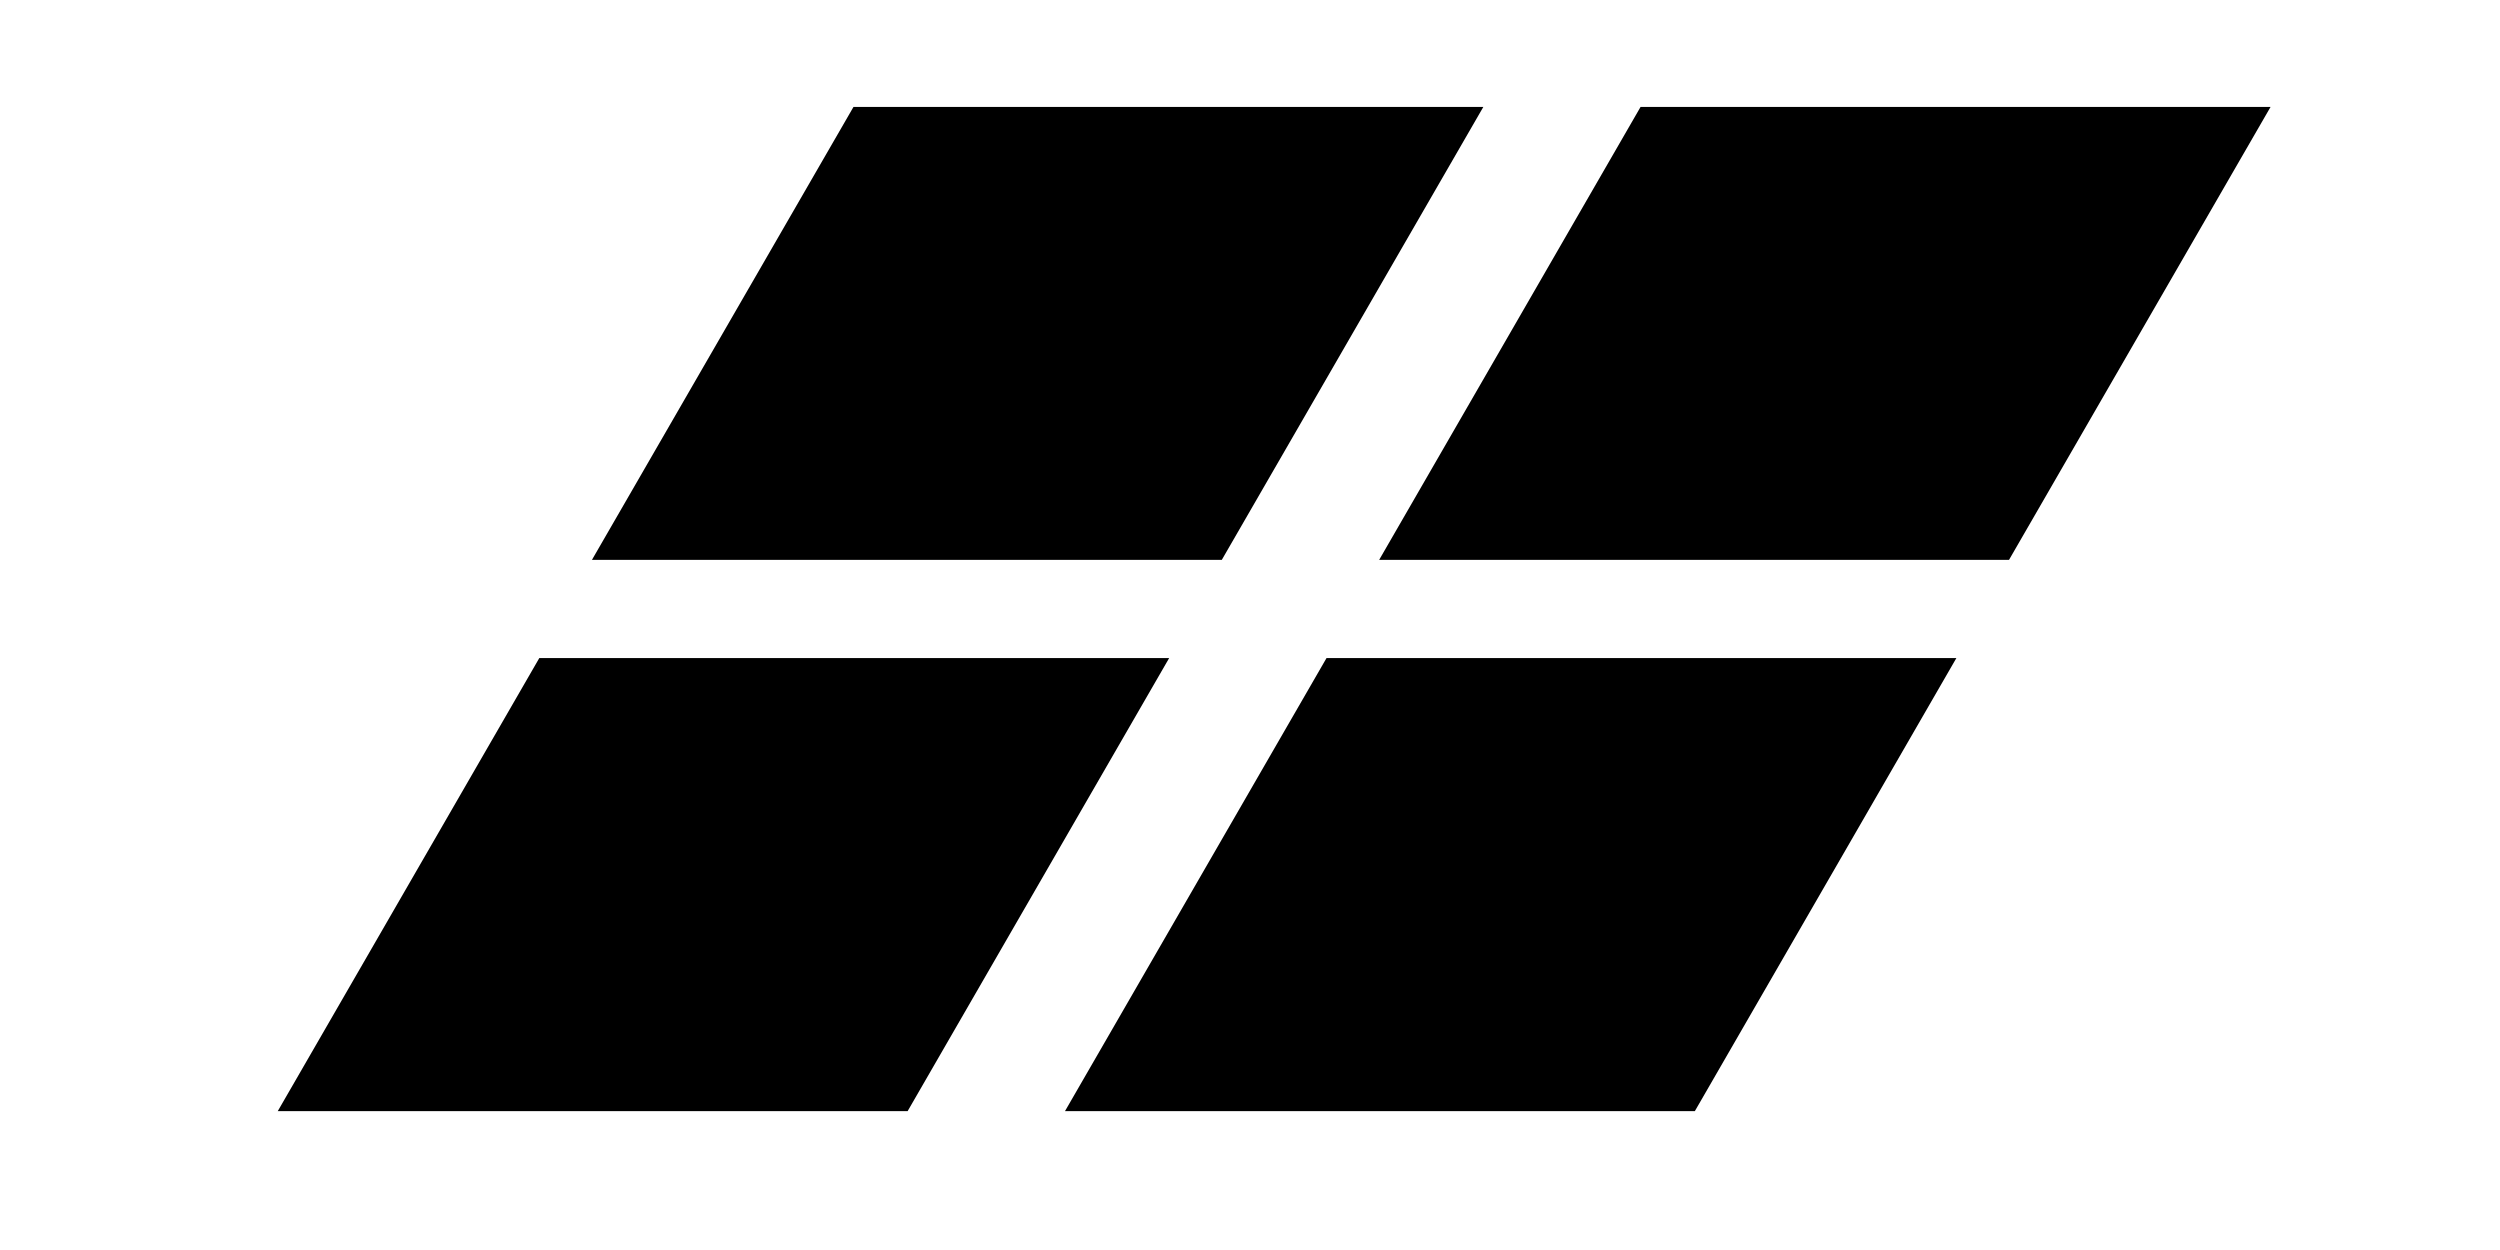
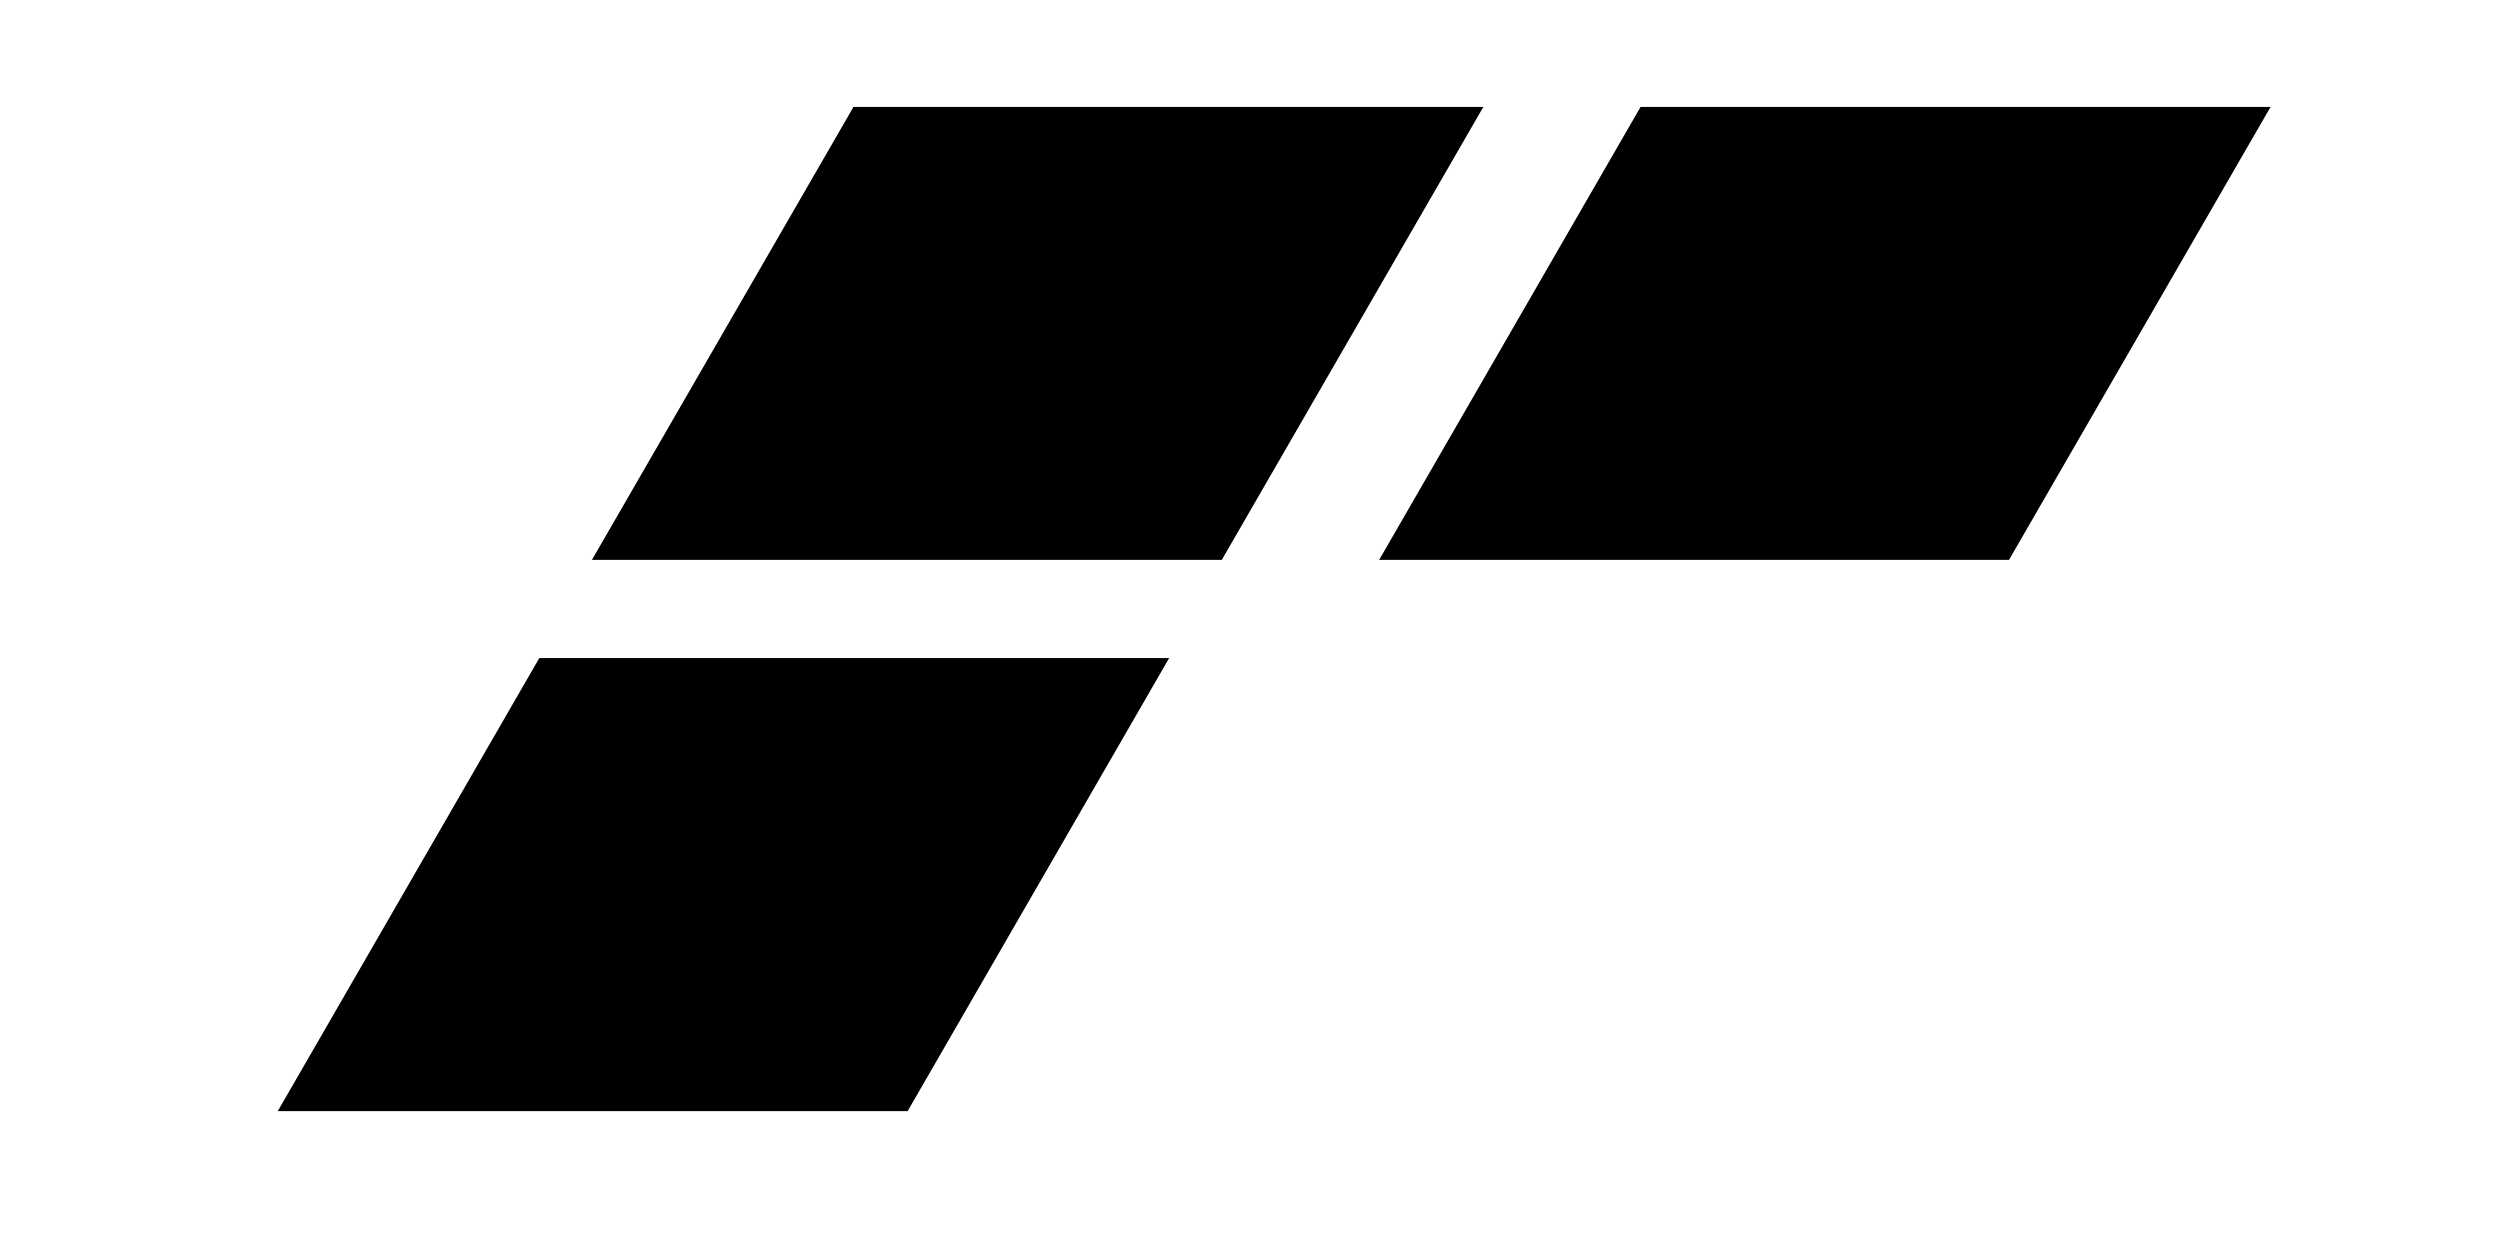
<svg xmlns="http://www.w3.org/2000/svg" width="21px" height="10.5px" viewBox="-1 -1 16 9">
  <title>generated by pstoedit</title>
  <g xml:space="preserve">
    <clipPath id="clippath1">
      <path d="M 0 -0.23 L 0 7 L 14.348 7 L 14.348 -0.23 Z" style="clip-rule:nonzero" />
    </clipPath>
    <g style="clip-path:url(#clippath1)">
      <g fill="#000000" fill-rule="nonzero" stroke-width="0" stroke-linejoin="miter" stroke-linecap="butt" stroke-miterlimit="10">
        <path d="M 9.812 -0.23 L 14.348 -0.23 L 12.465 3.031 L 7.93 3.031 Z" />
      </g>
      <g fill="#000000" fill-rule="nonzero" stroke-width="0" stroke-linejoin="miter" stroke-linecap="butt" stroke-miterlimit="10">
-         <path d="M 7.551 3.738 L 12.086 3.738 L 10.203 7 L 5.668 7 Z" />
-       </g>
+         </g>
      <g fill="#000000" fill-rule="nonzero" stroke-width="0" stroke-linejoin="miter" stroke-linecap="butt" stroke-miterlimit="10">
        <path d="M 4.145 -0.23 L 8.68 -0.23 L 6.797 3.031 L 2.262 3.031 Z" />
      </g>
      <g fill="#000000" fill-rule="nonzero" stroke-width="0" stroke-linejoin="miter" stroke-linecap="butt" stroke-miterlimit="10">
        <path d="M 1.883 3.738 L 6.418 3.738 L 4.535 7 L 0 7 Z" />
      </g>
    </g>
  </g>
</svg>